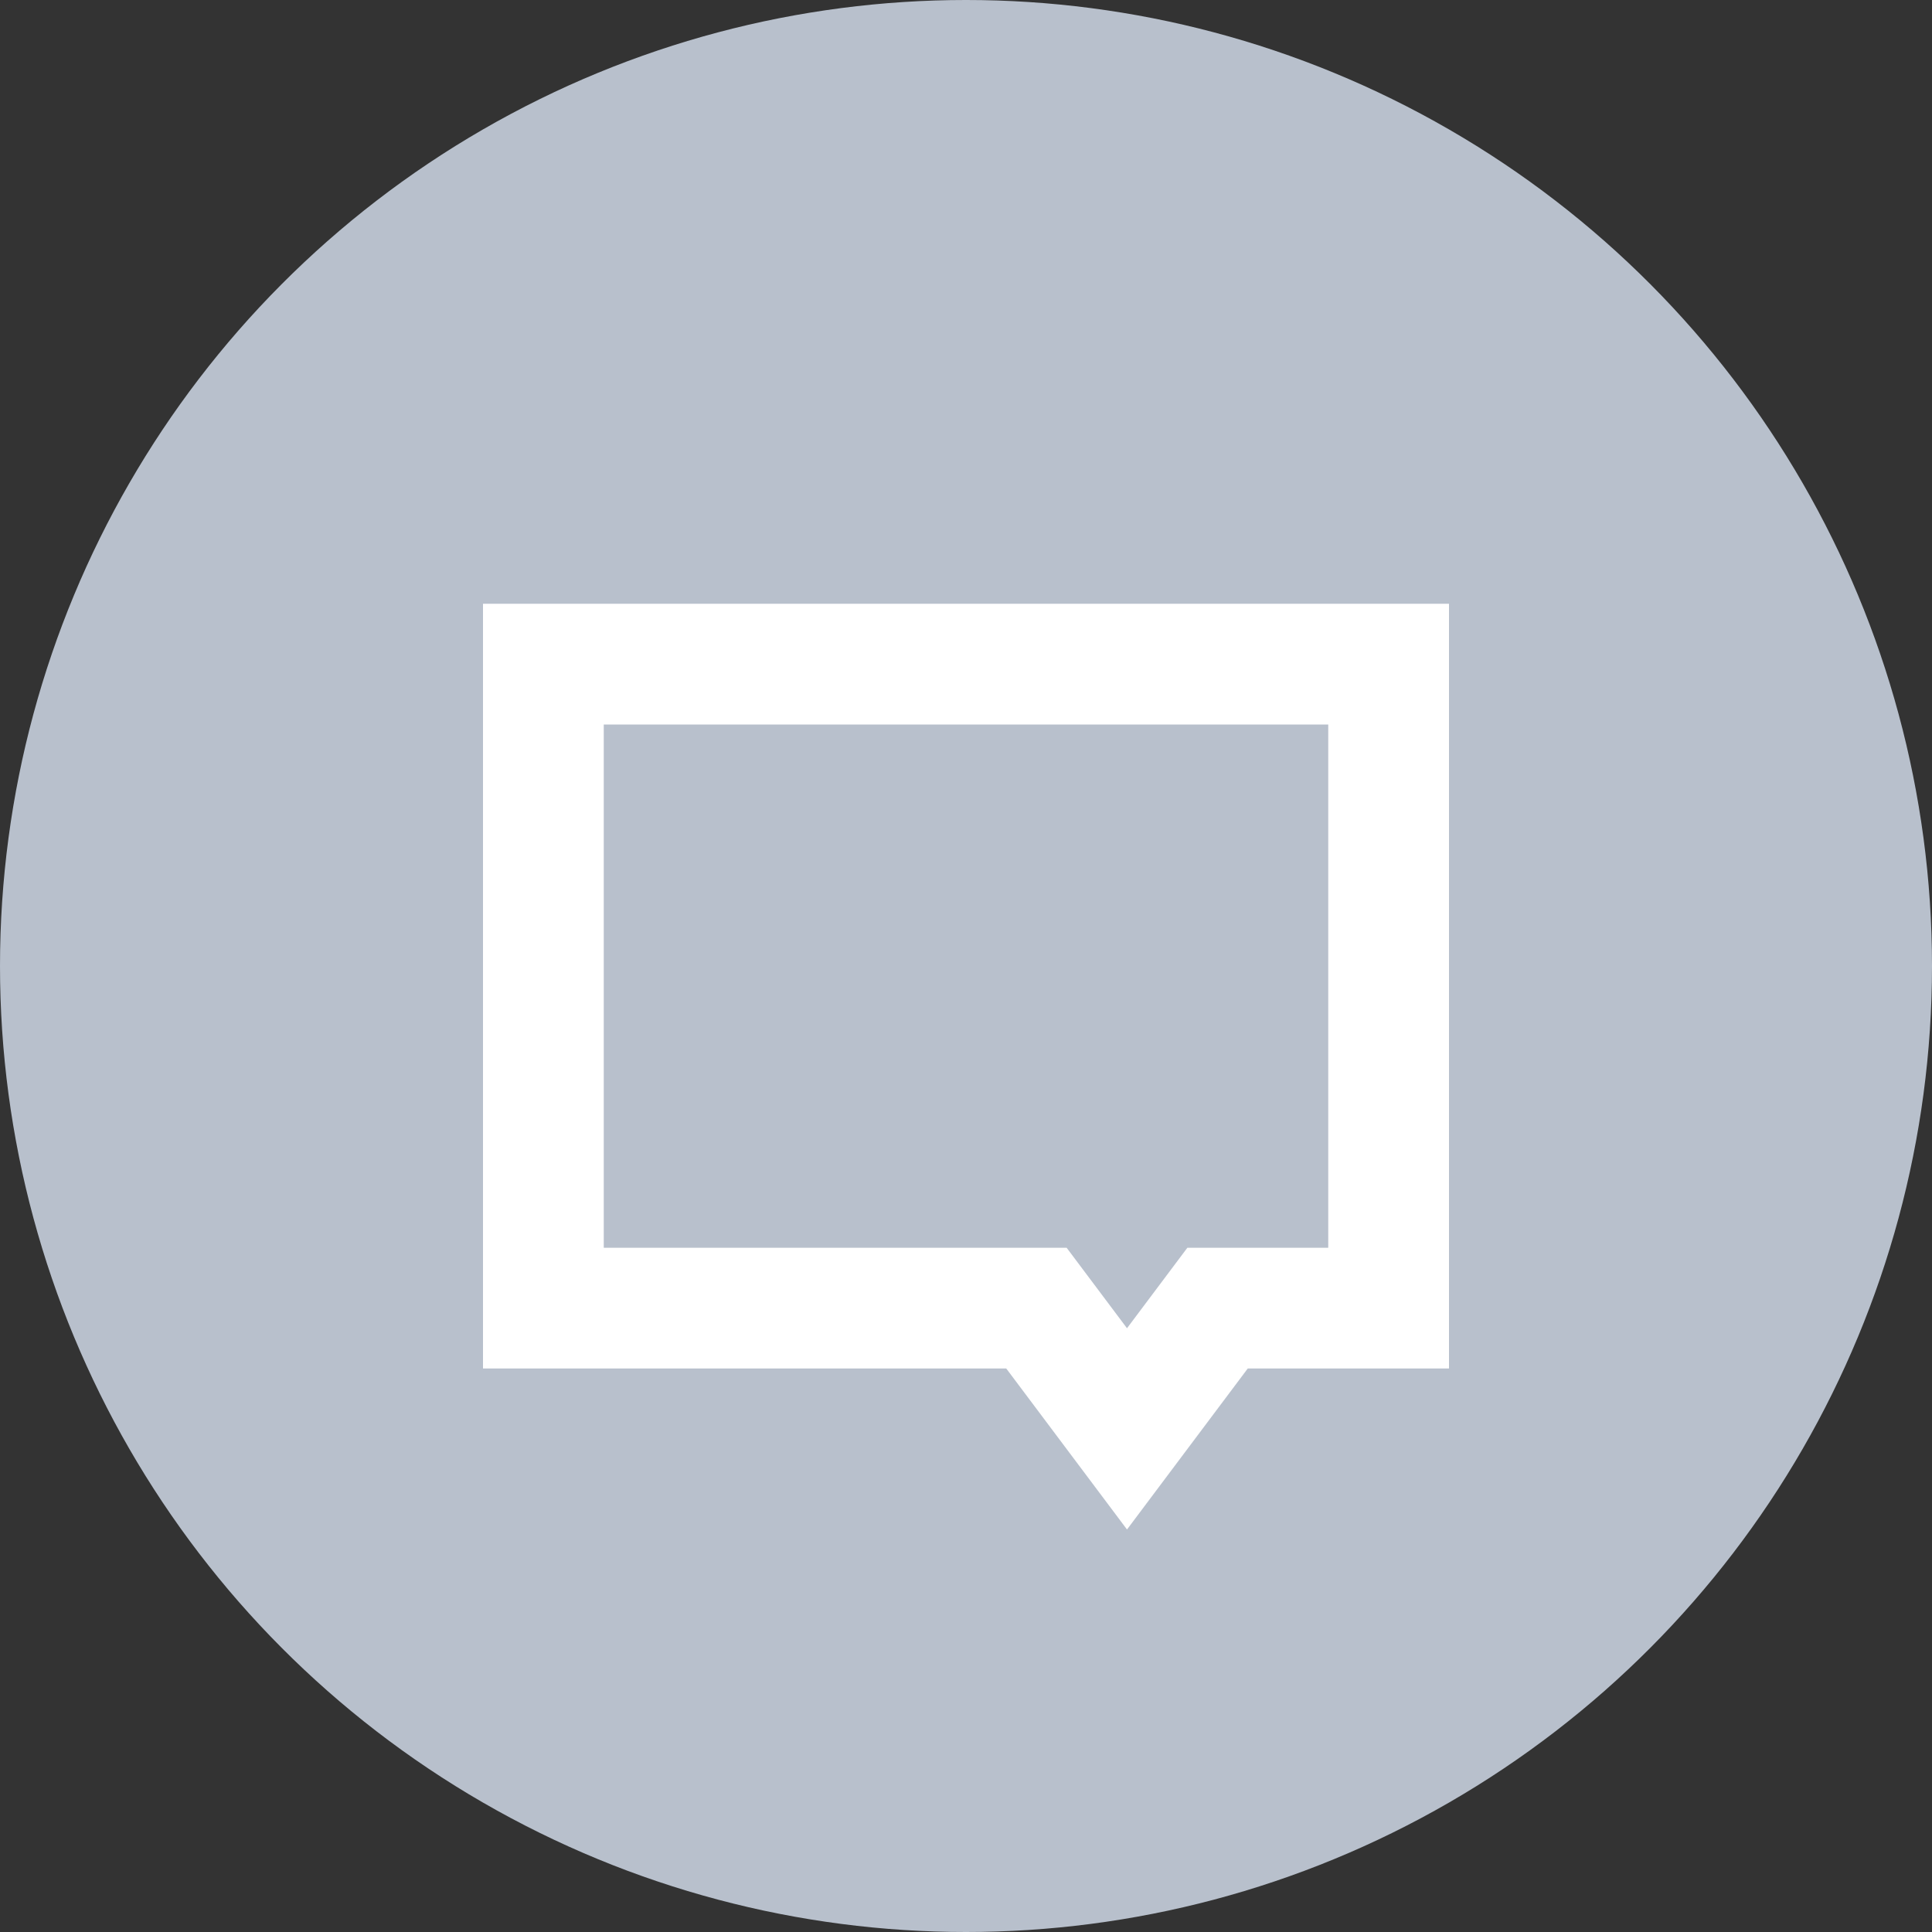
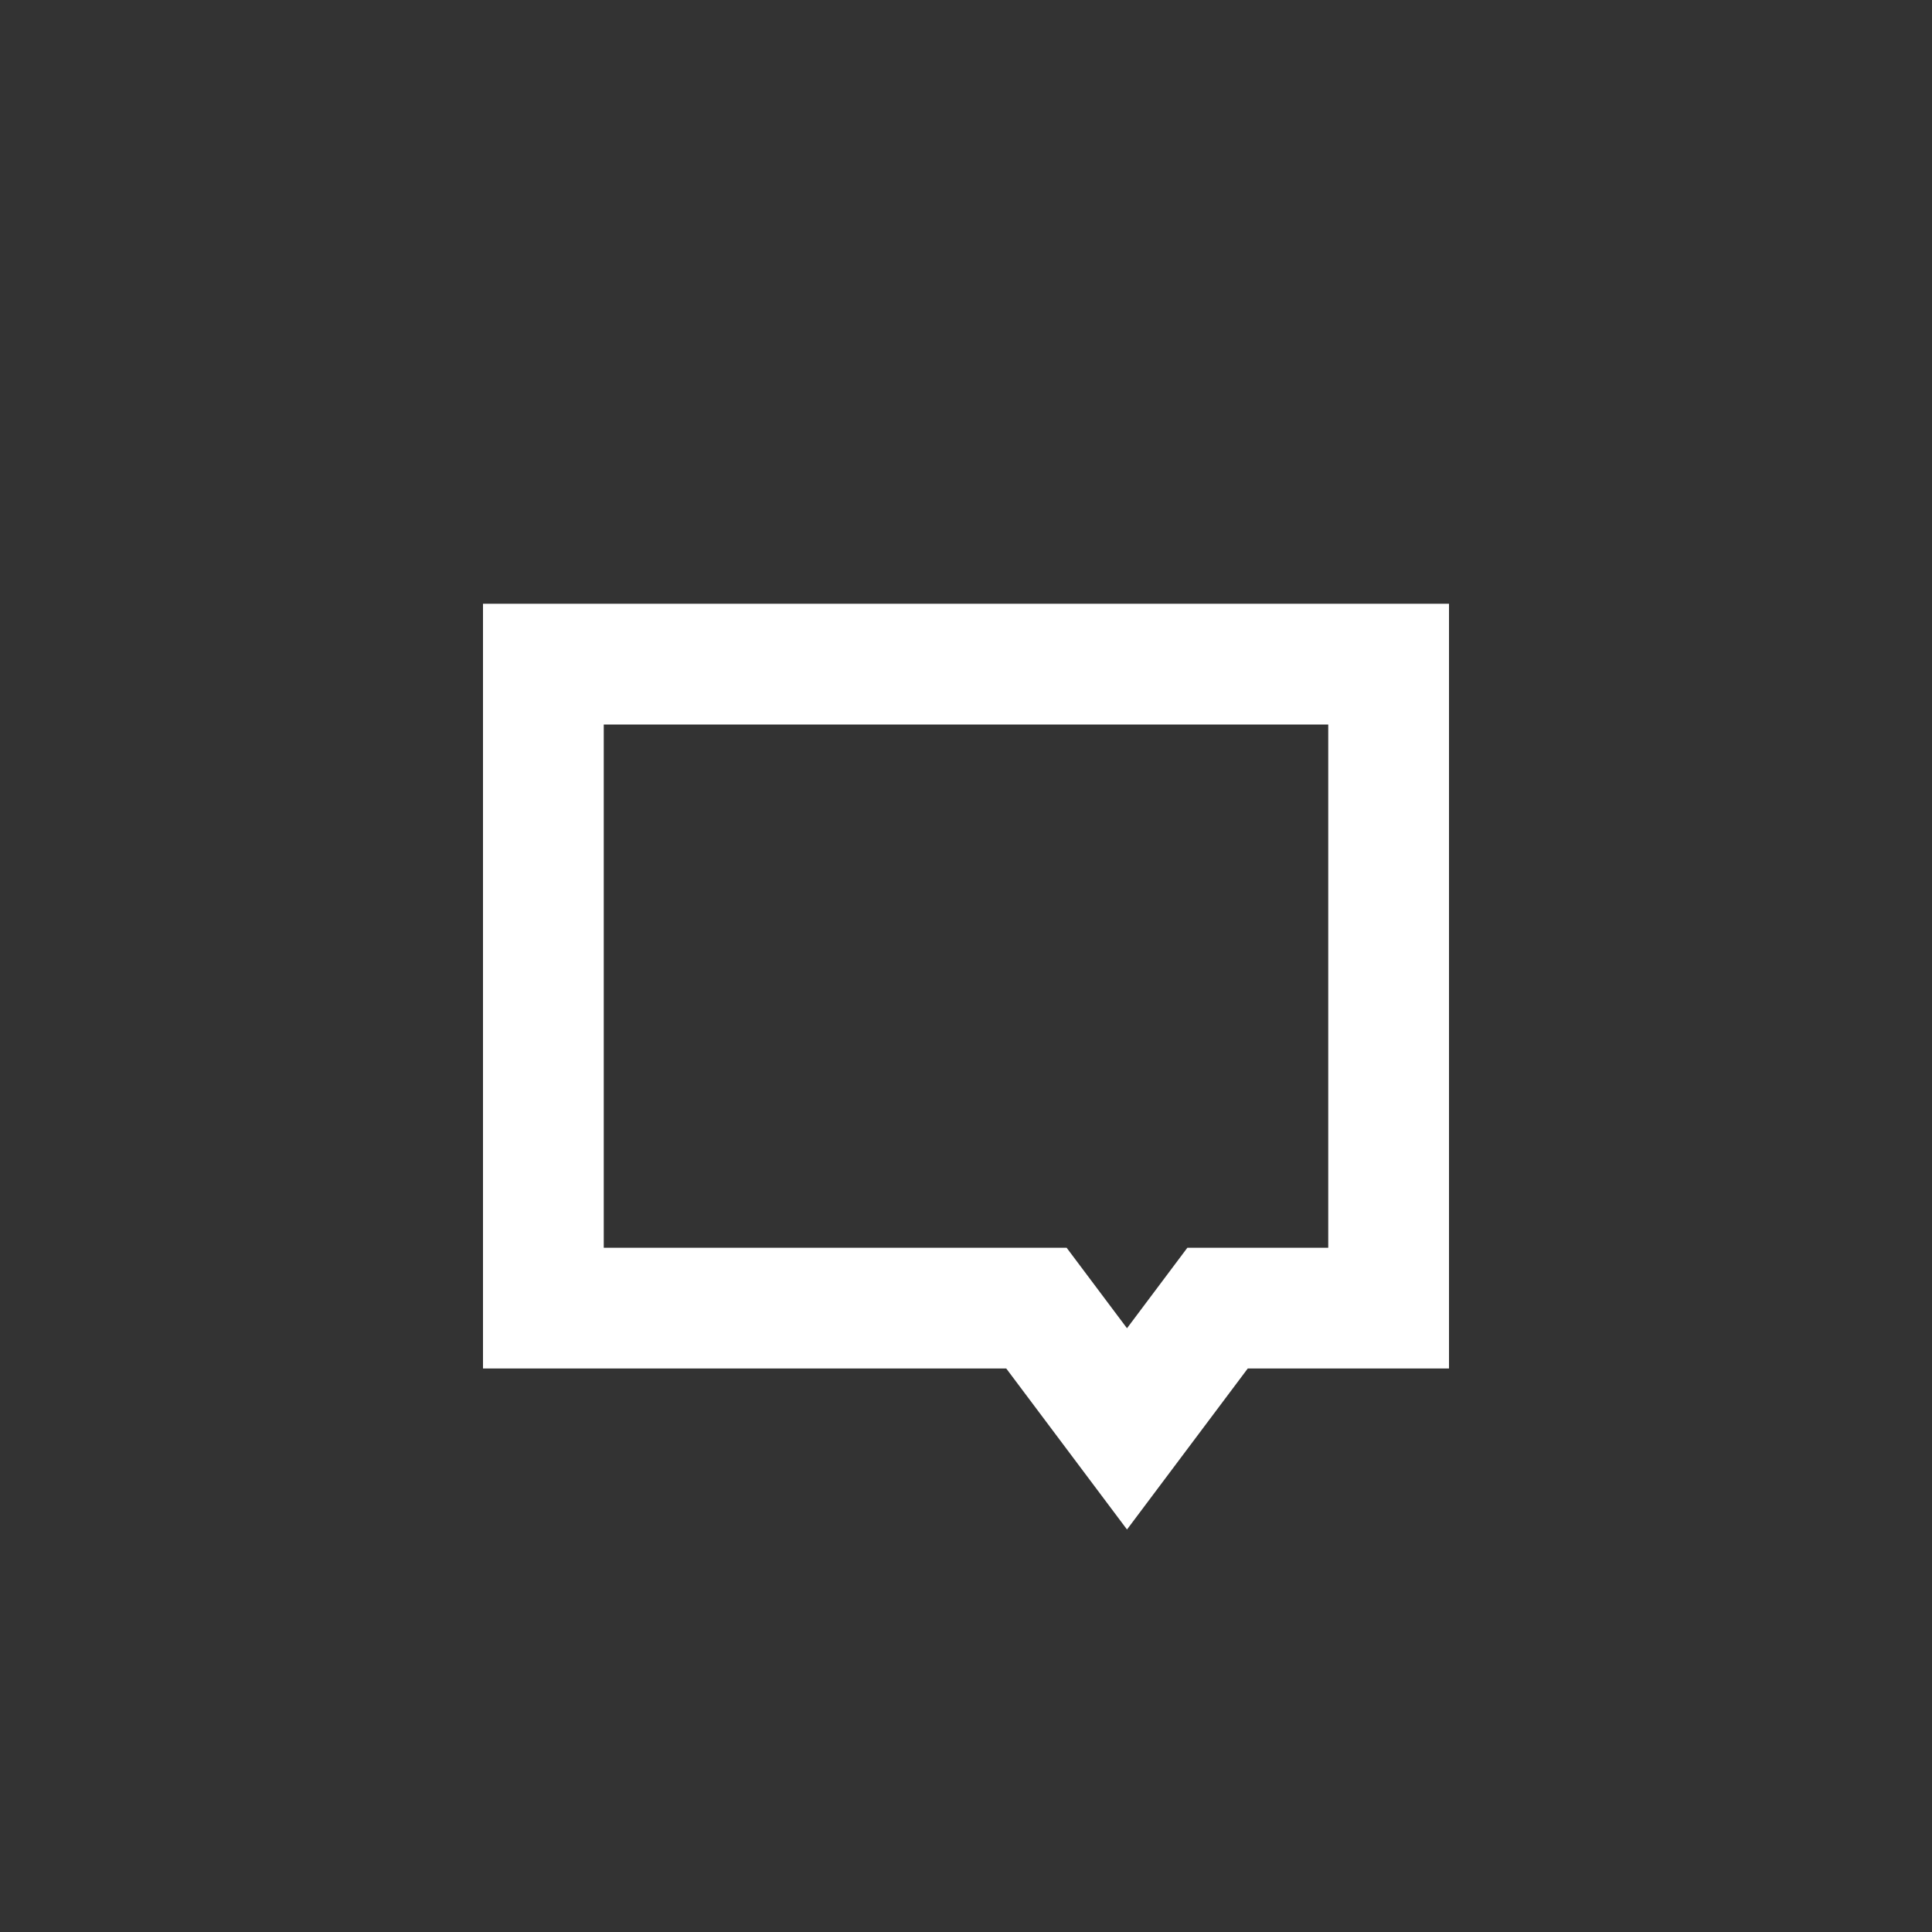
<svg xmlns="http://www.w3.org/2000/svg" width="48" height="48" viewBox="0 0 48 48" fill="none">
  <rect x="0" y="0" width="48" height="48" fill="#333333" stroke="none" />
-   <circle cx="24" cy="24" r="24" fill="#B8C0CC" />
  <path d="M25 32.5H13.5V16.5H34.5V32.5H31H30.25L29.8 33.1L28 35.5L26.2 33.1L25.75 32.5H25Z" stroke="white" stroke-width="3" />
</svg>